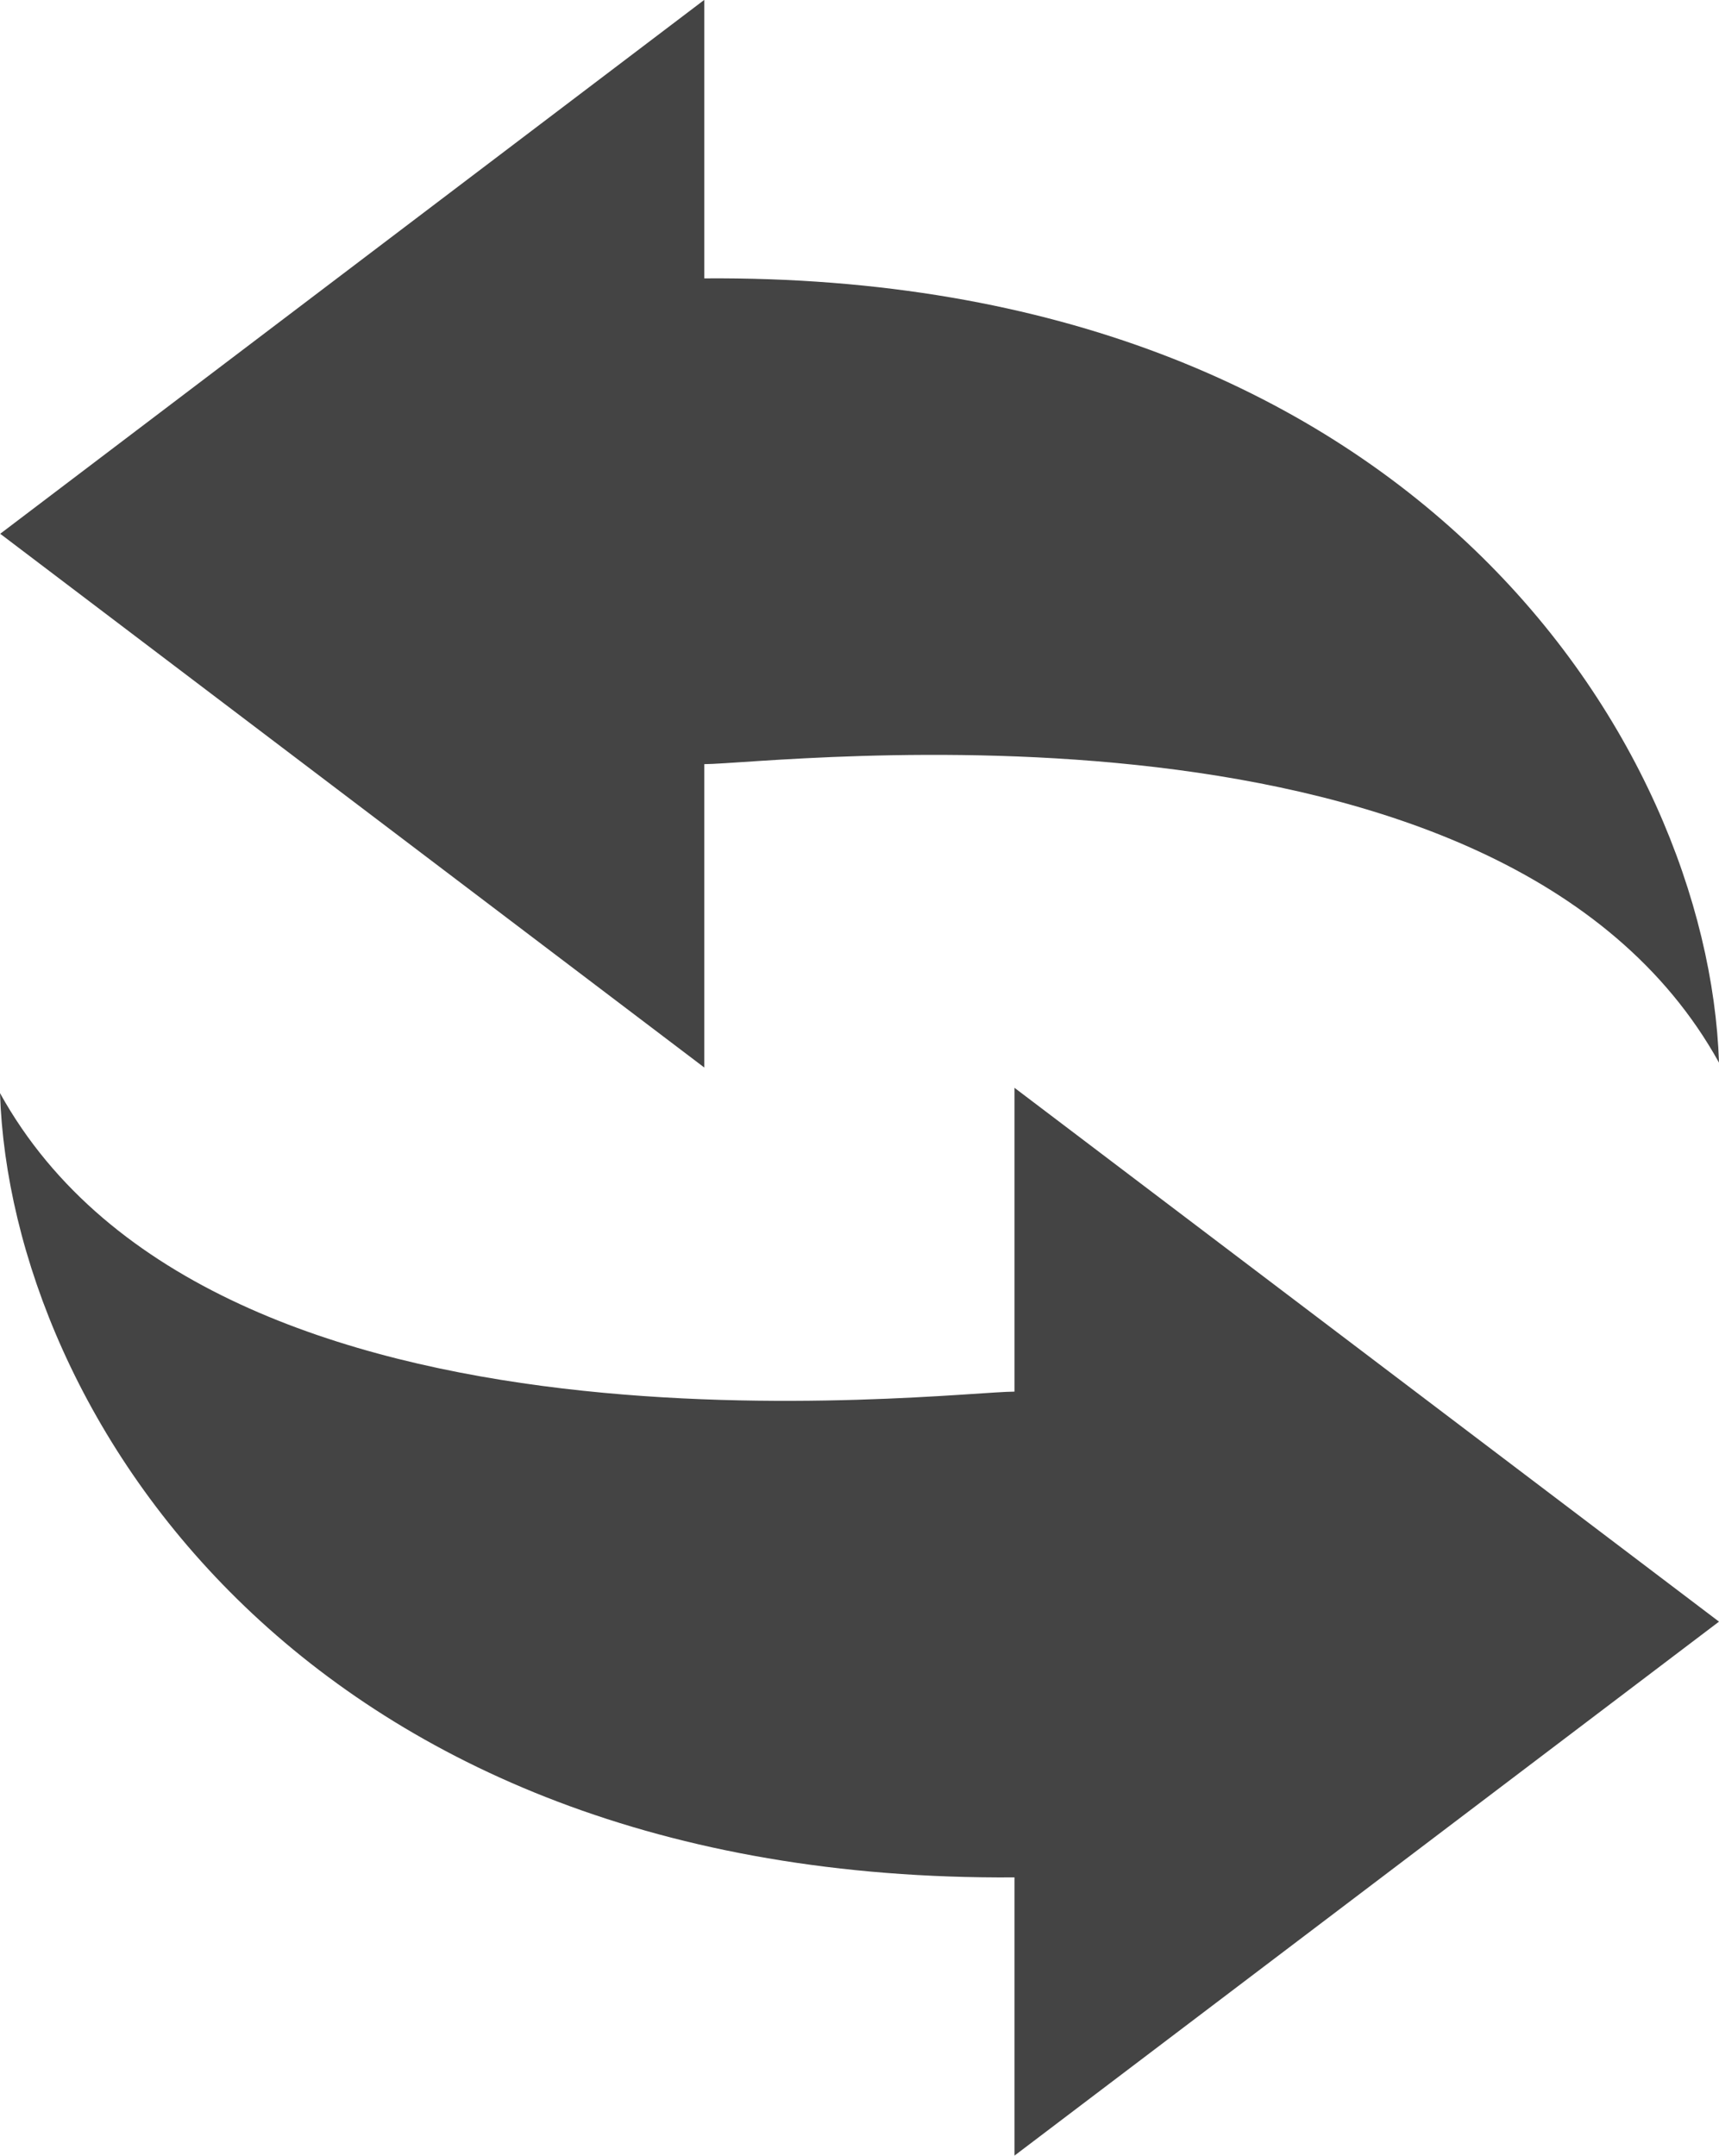
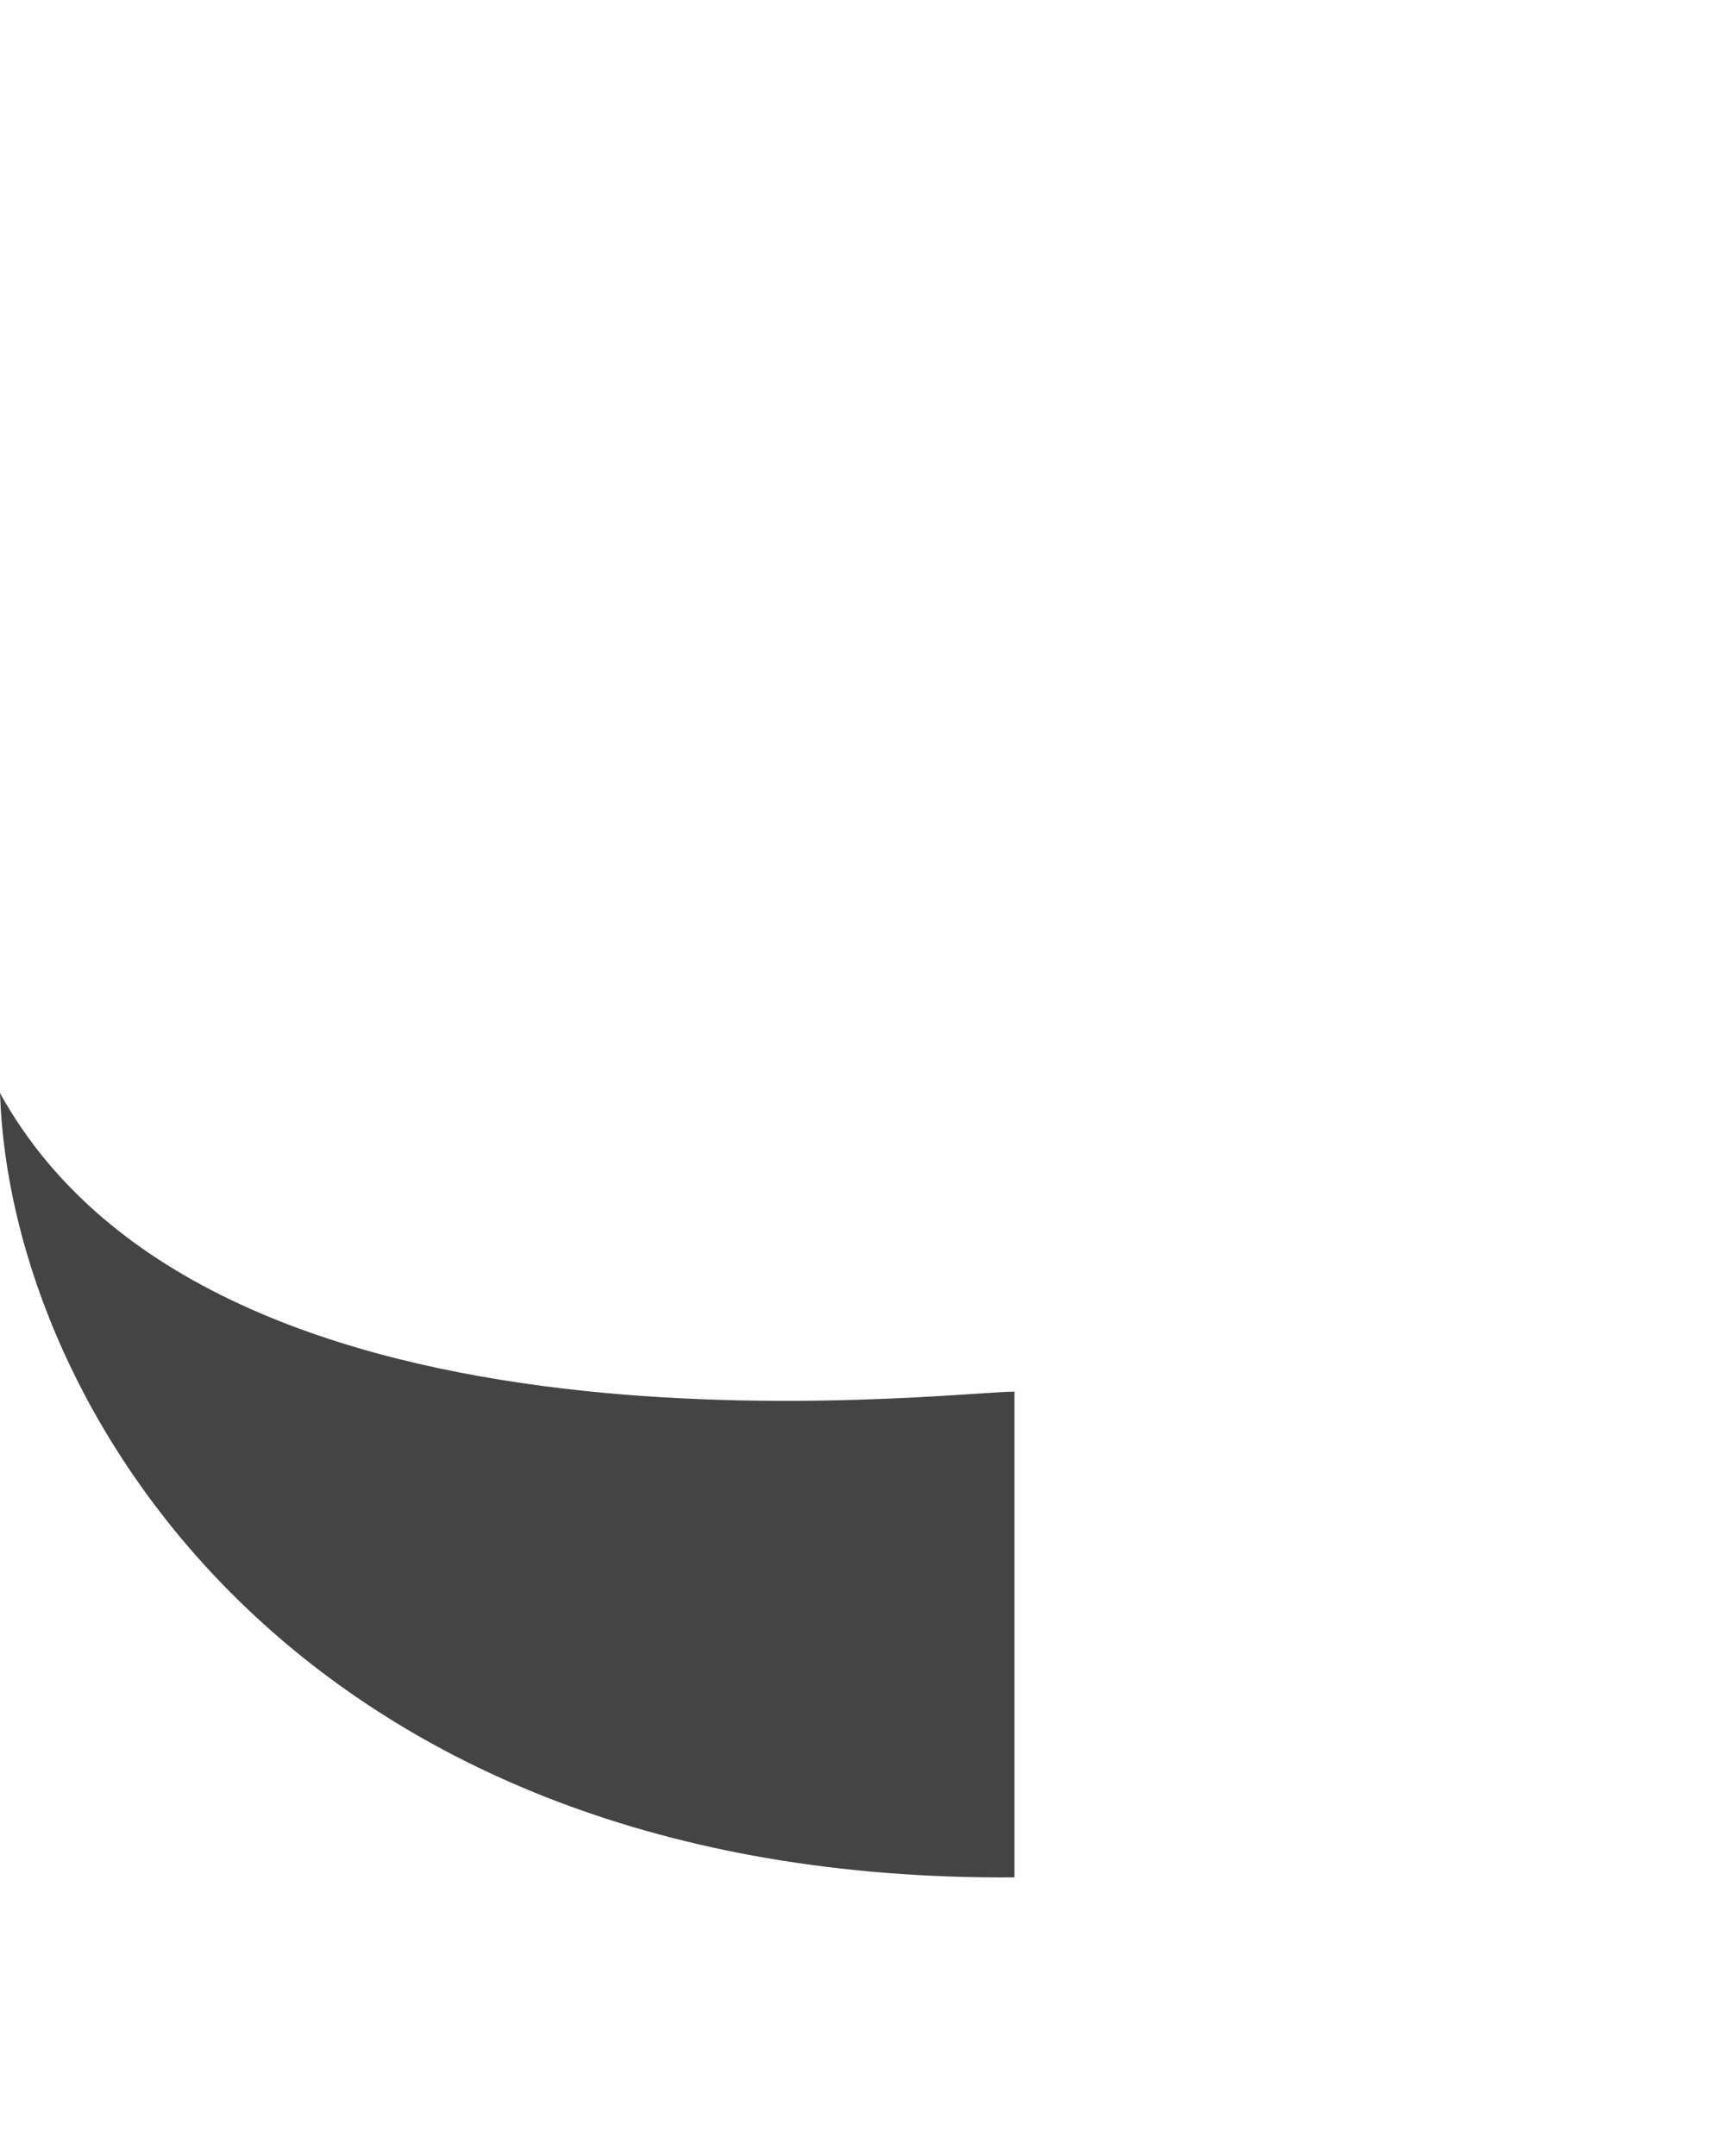
<svg xmlns="http://www.w3.org/2000/svg" width="23.926" height="30" viewBox="0 0 23.926 30">
  <g transform="translate(-622.448 -550.002)">
-     <path d="M632.251,560.636c.952,0,11.122-1.27,14.123,4.154-.148-4.436-4.245-10.986-14.123-10.914V550l-9.8,7.43,9.8,7.428v-4.224Z" fill="#444" />
-     <path d="M636.568,569.368c-.951,0-11.122,1.267-14.12-4.154.146,4.437,4.243,10.984,14.12,10.914V580l9.806-7.431-9.806-7.429Z" fill="#444" />
+     <path d="M636.568,569.368c-.951,0-11.122,1.267-14.12-4.154.146,4.437,4.243,10.984,14.12,10.914V580Z" fill="#444" />
  </g>
</svg>